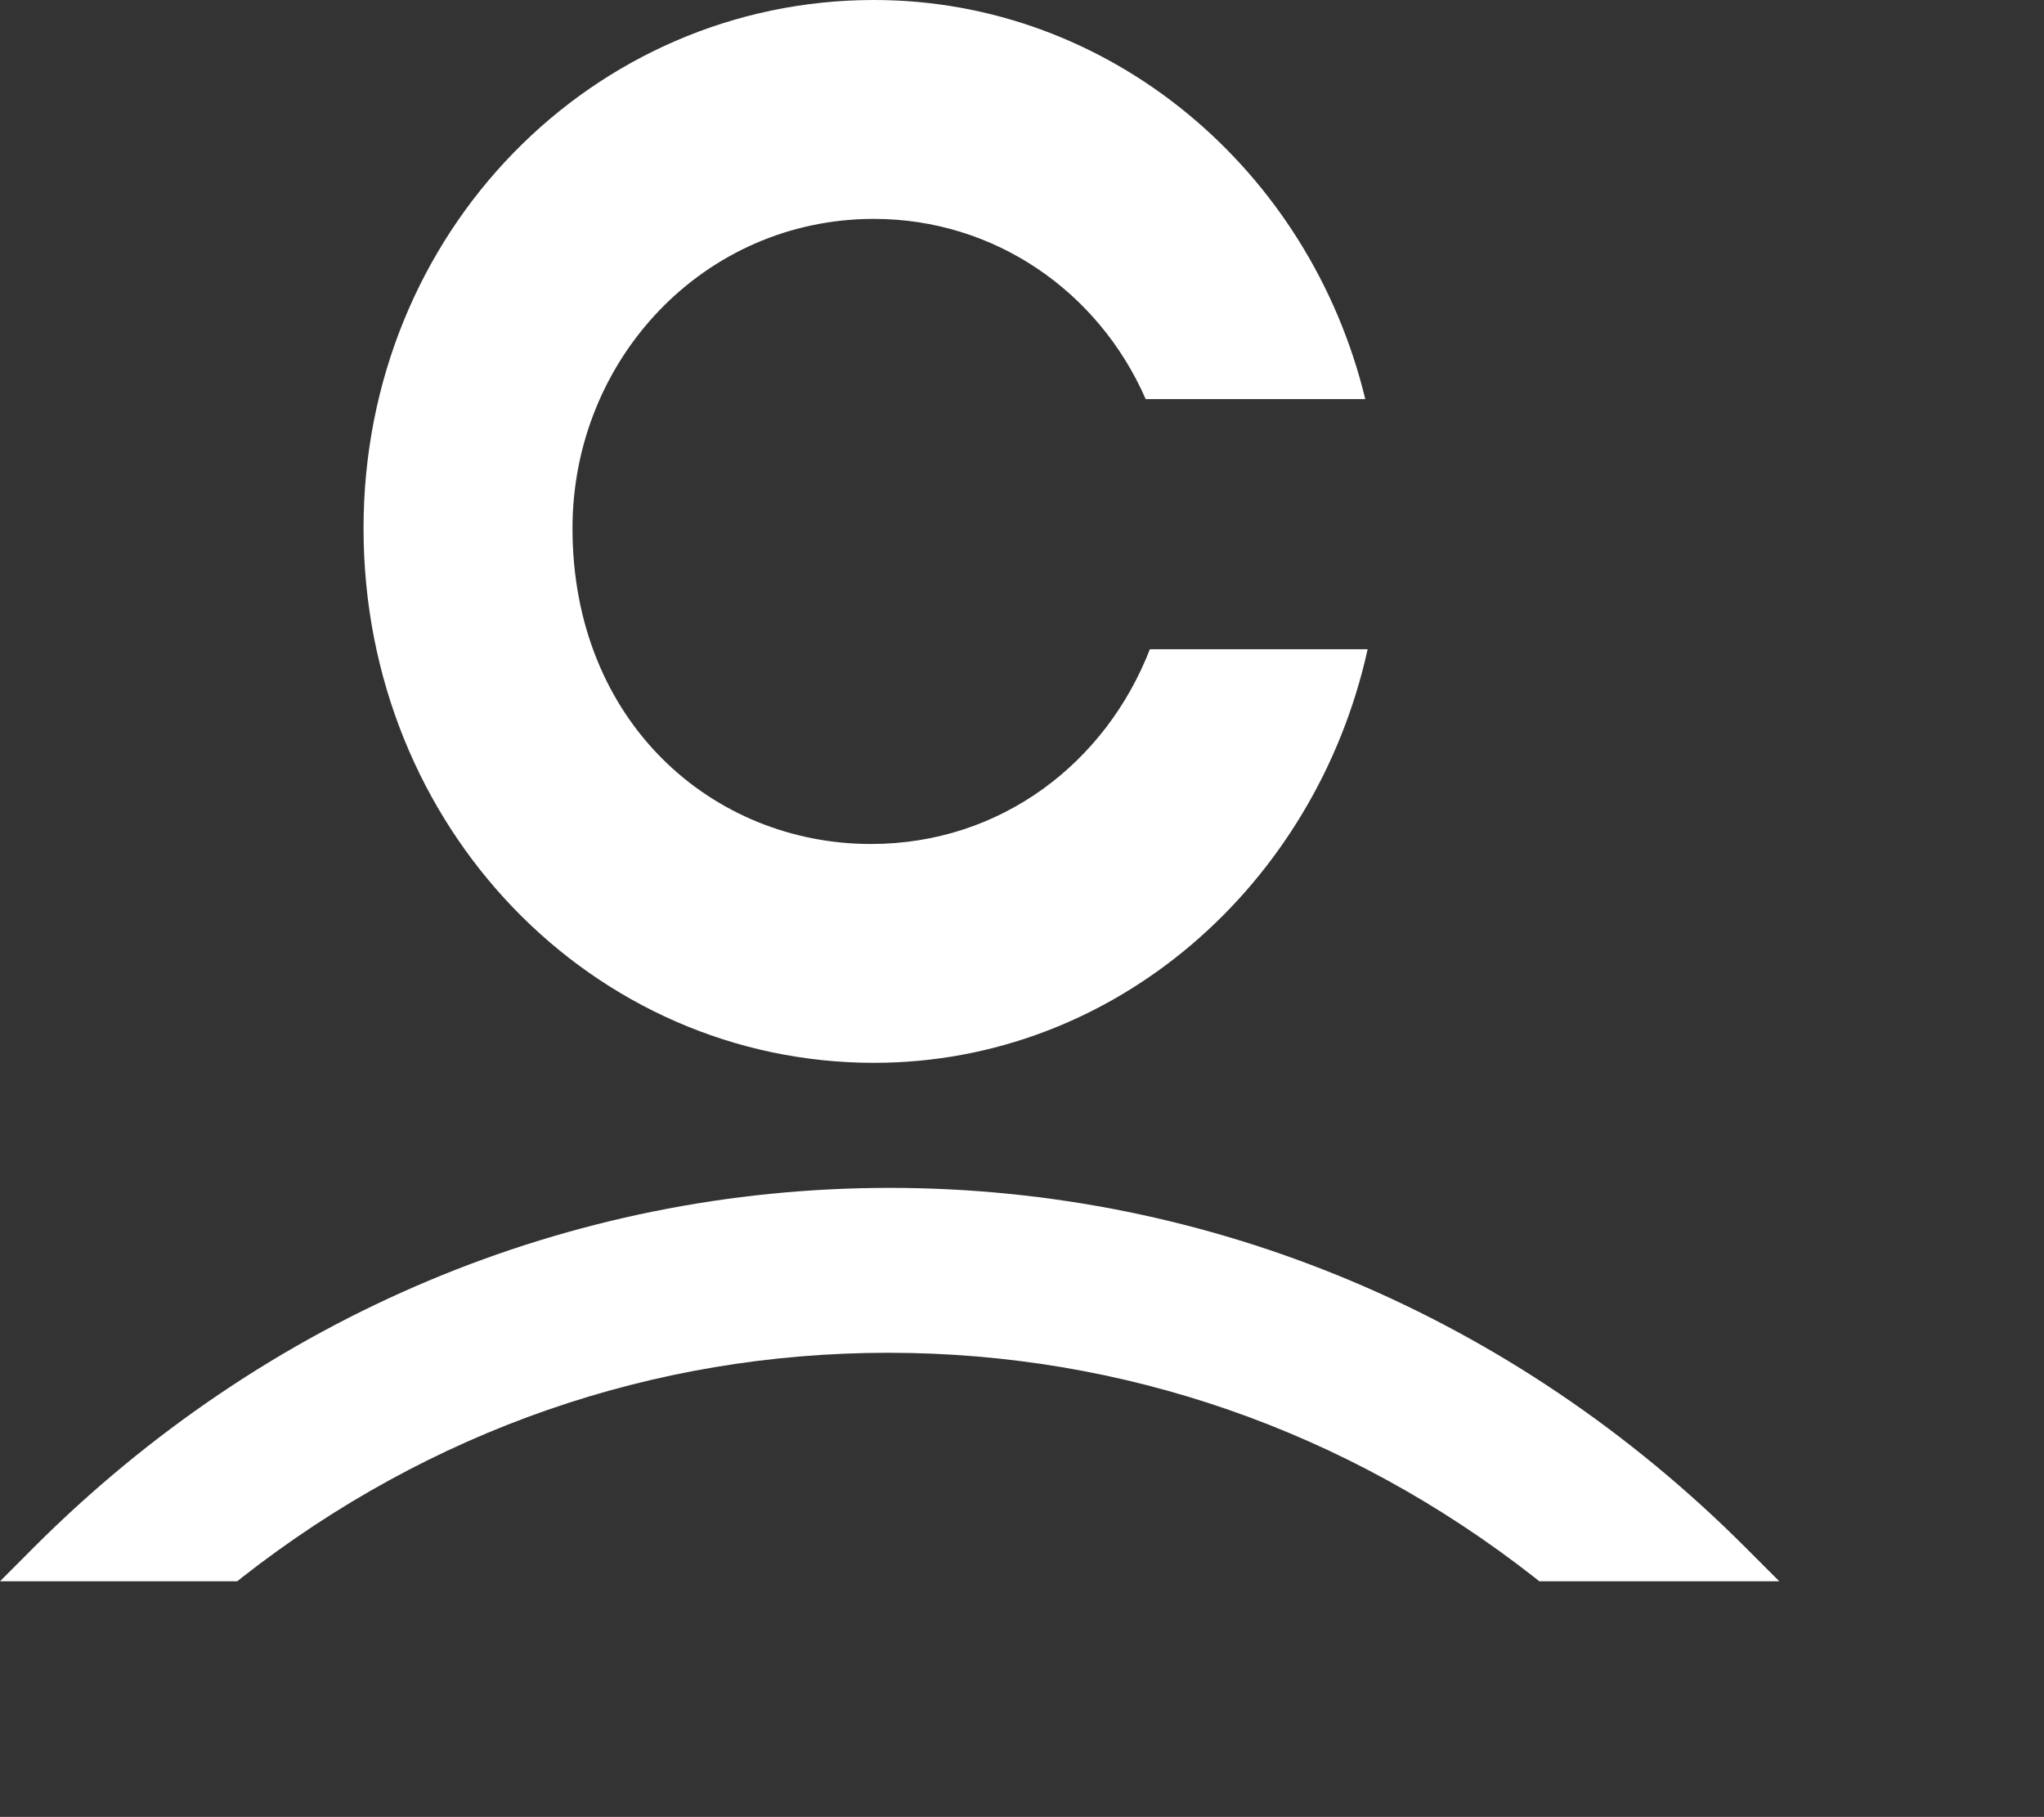
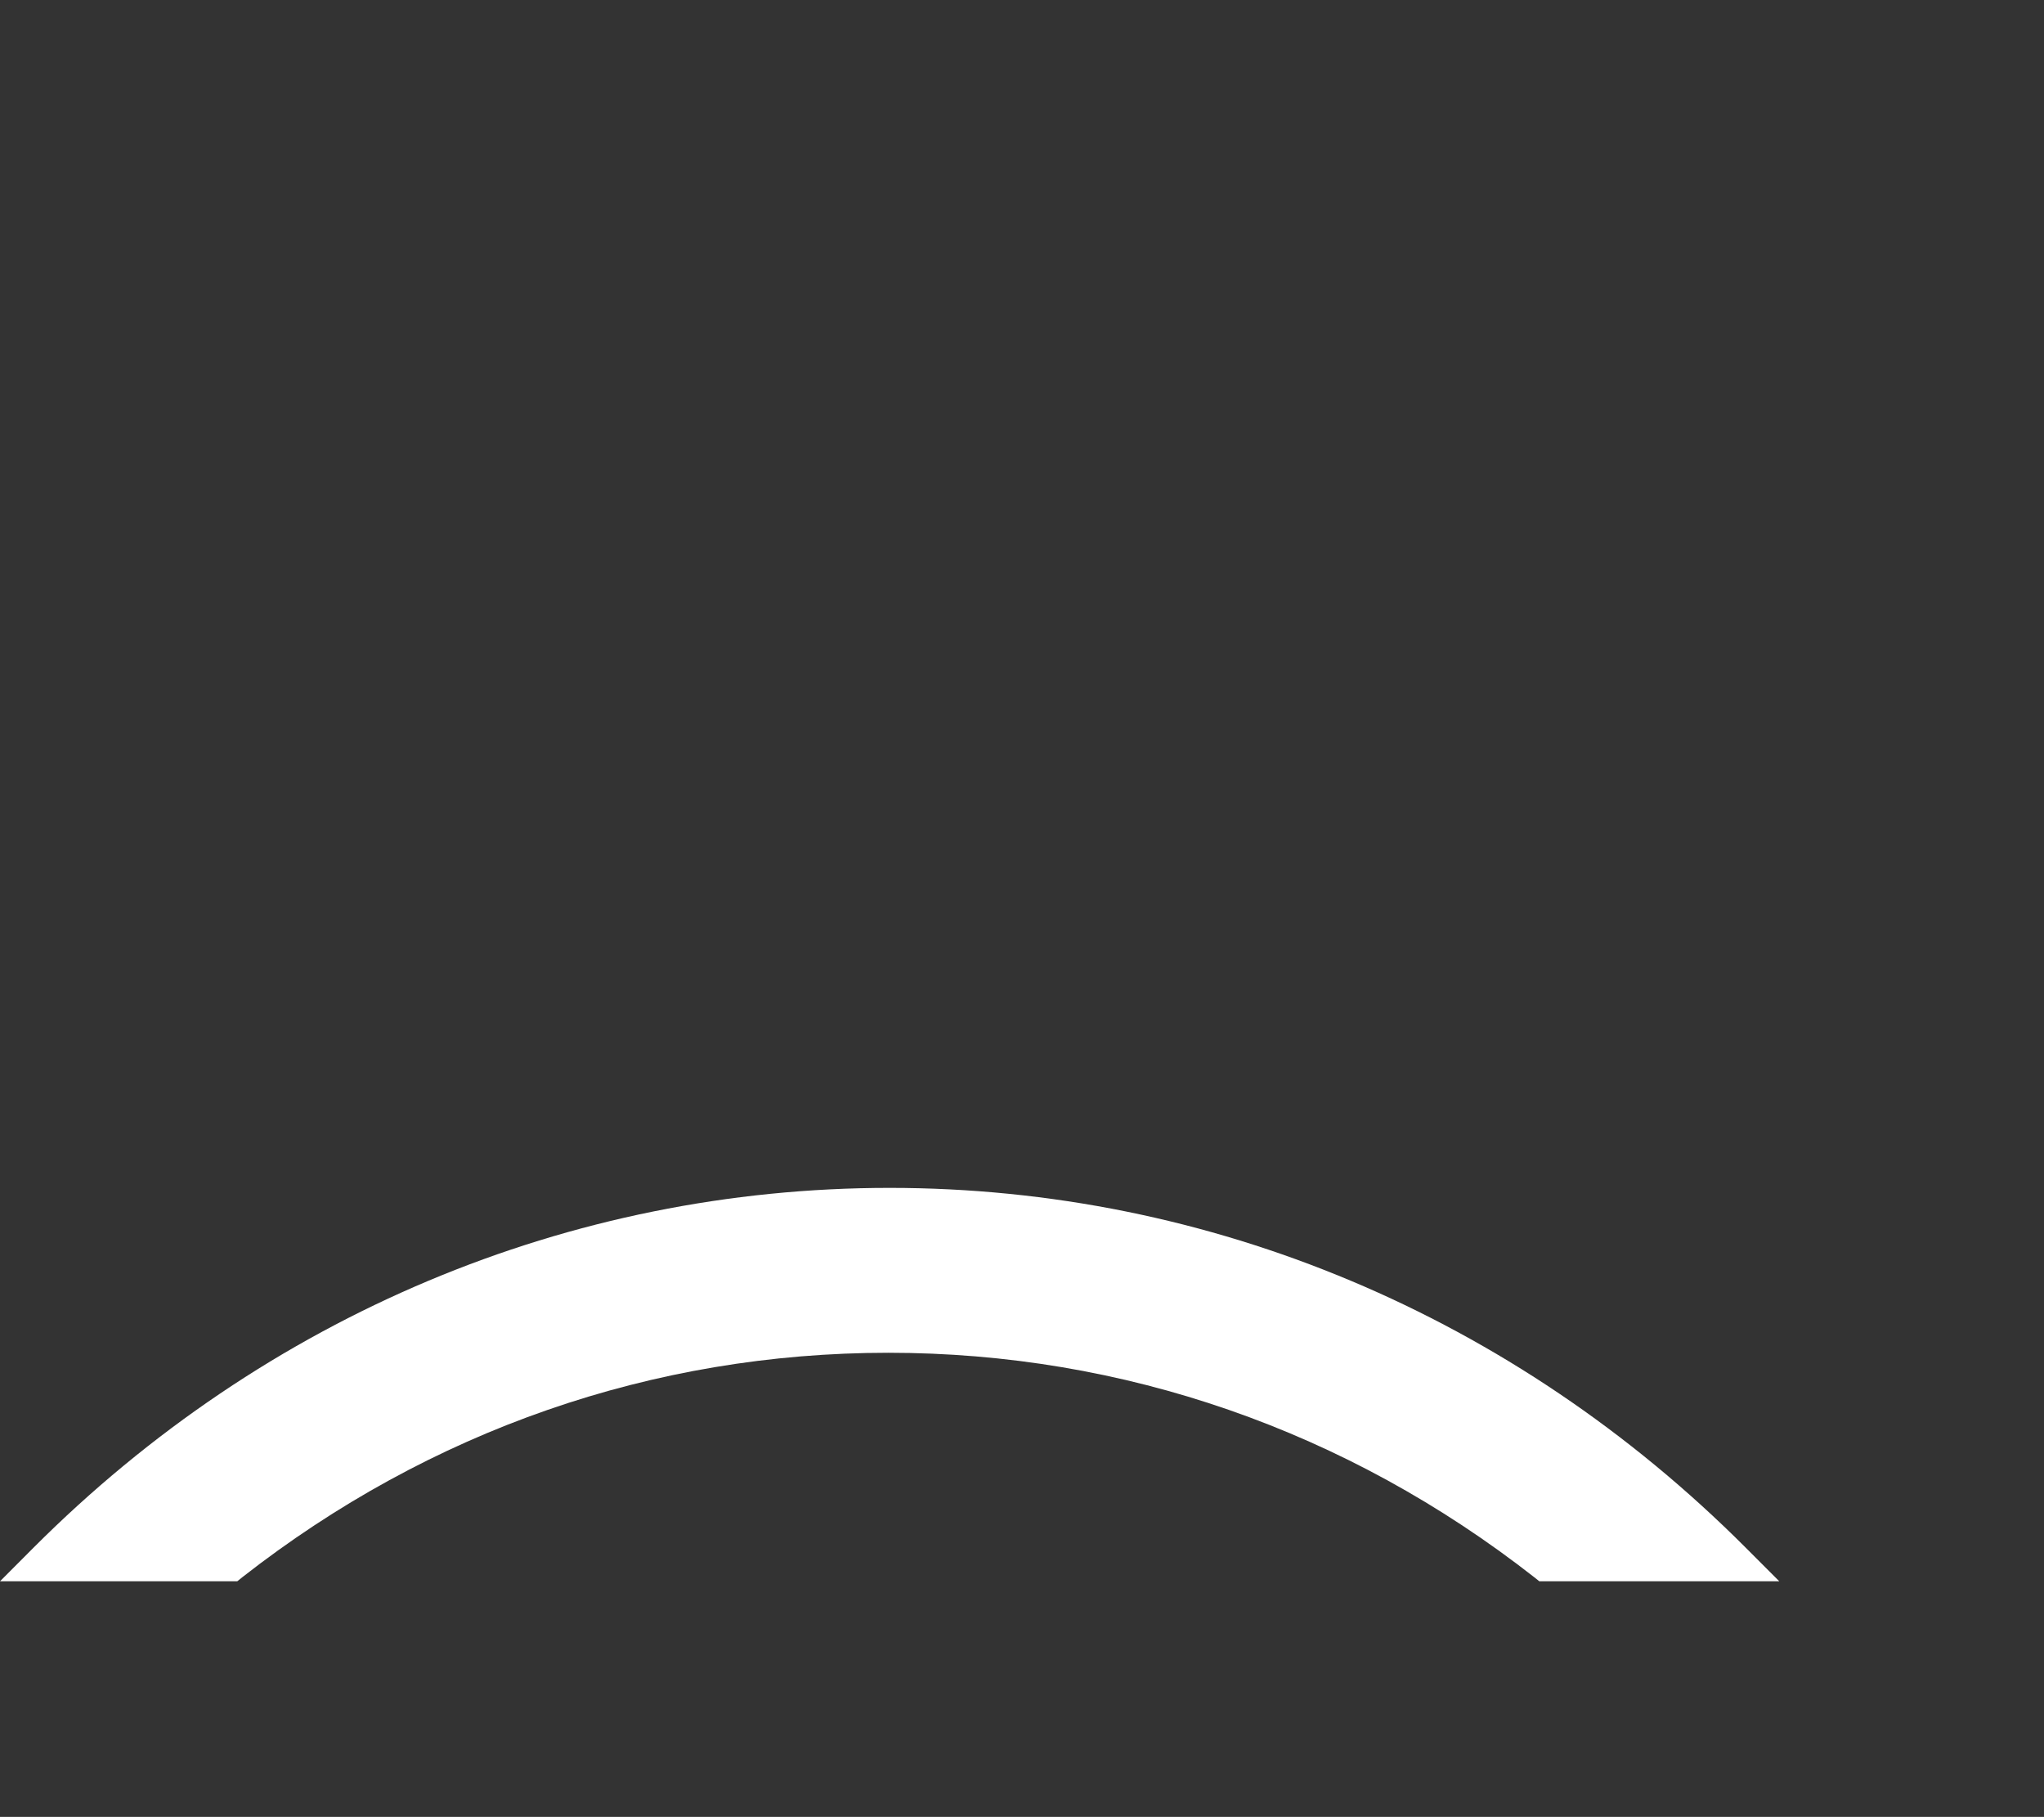
<svg xmlns="http://www.w3.org/2000/svg" class="logo" version="1.1" viewBox="0 0 47.1 41.86" aria-labelledby="Coast Capital Savings">
  <rect x="0" y="0" width="47.1" height="41.86" fill="#333333" stroke="none" />
  <title id="CoastCapitalSavings" stroke="none" fill="#000000" stroke-width="1px">Coast Capital Savings</title>
  <g id="logo_1_" stroke="none" fill="#000000" stroke-width="1px">
-     <path id="Fill-22" fill="#ffffff" d="M20.069,19.445c-3.647,0-6.877-2.809-6.877-7.273c0-3.89,3.027-7.129,6.947-7.129   c2.776,0,5.177,1.671,6.261,4.152h5.06C30.177,3.89,25.562,0,20.139,0C13.674,0,8.377,5.331,8.377,12.172   c0,6.914,5.297,12.315,11.762,12.315c5.553,0,10.175-4.091,11.376-9.529h-5.018C25.483,17.569,23.069,19.445,20.069,19.445" stroke="none" stroke-width="1px" />
-   </g>
+     </g>
  <g id="logo_1_1" stroke="none" fill="#000000" stroke-width="1px">
    <path id="Fill-23" fill="#ffffff" d="M0.776,35.654L0,36.432h5.467l0.113-0.091c4.325-3.386,9.473-5.174,14.889-5.174    c5.414,0,10.563,1.788,14.888,5.174l0.114,0.091H41l-0.777-0.778c-5.341-5.344-12.345-8.286-19.724-8.286    C13.123,27.368,6.119,30.31,0.776,35.654" stroke="none" stroke-width="1px" />
  </g>
</svg>